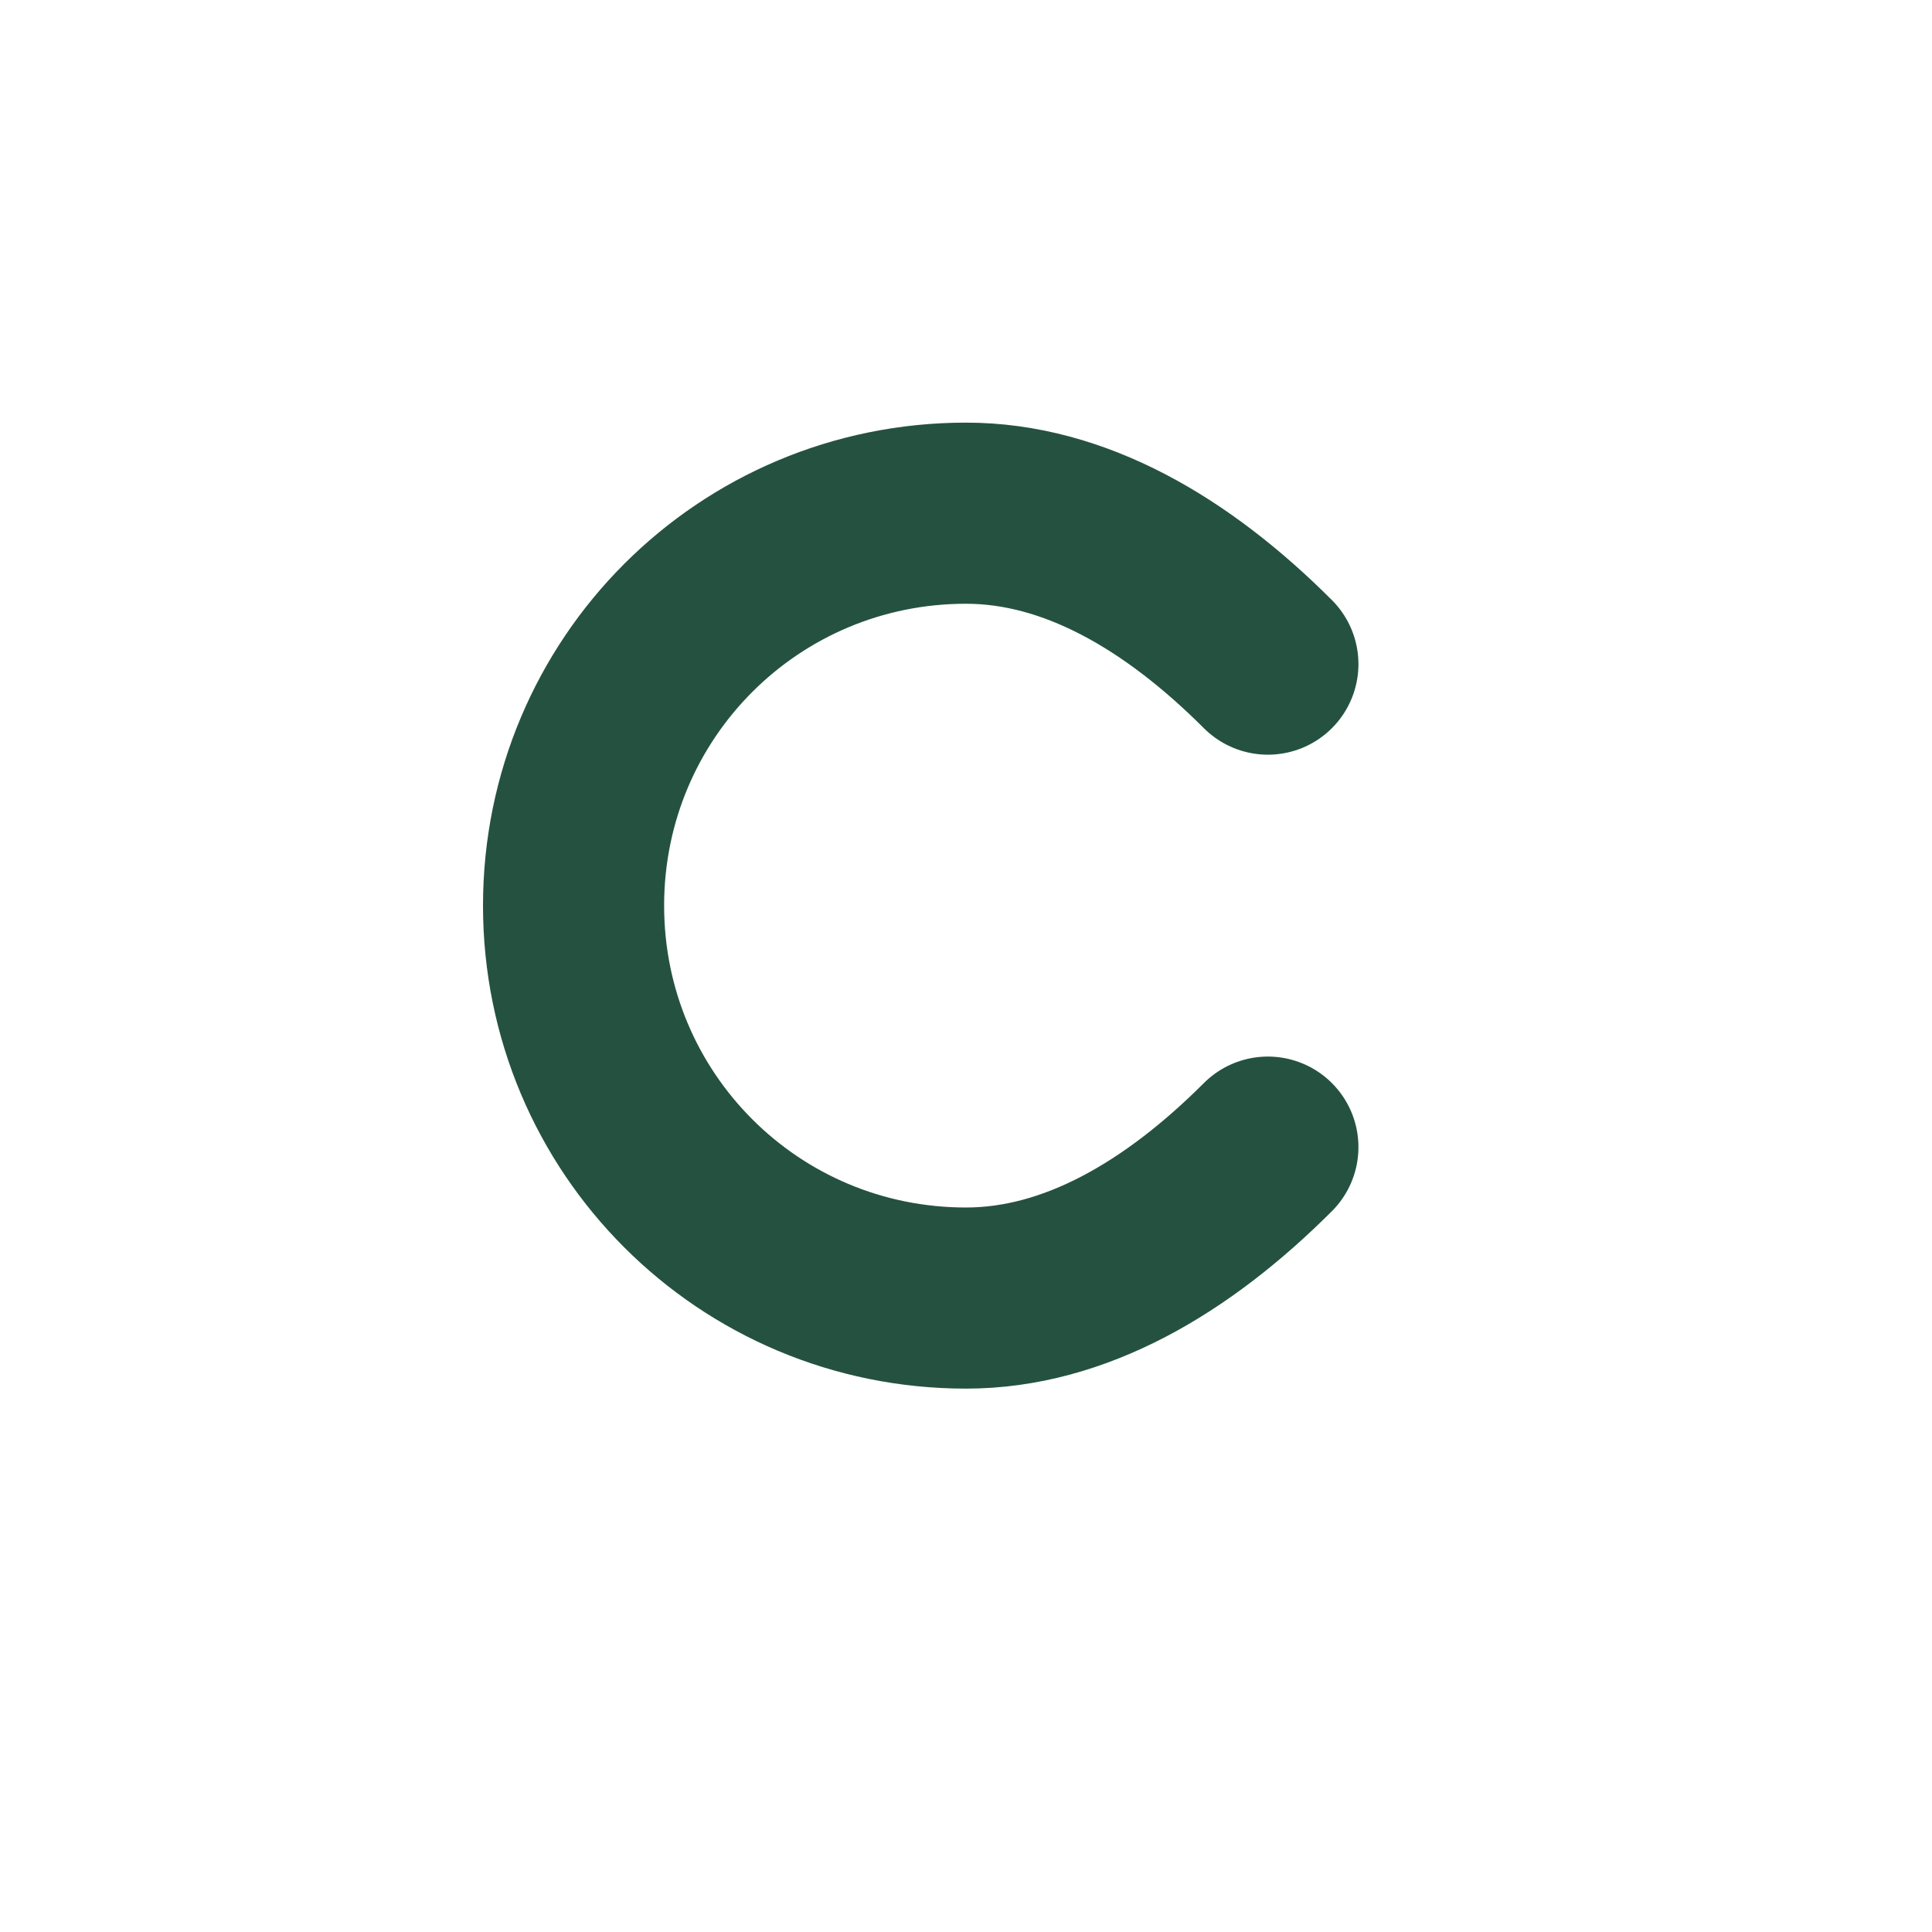
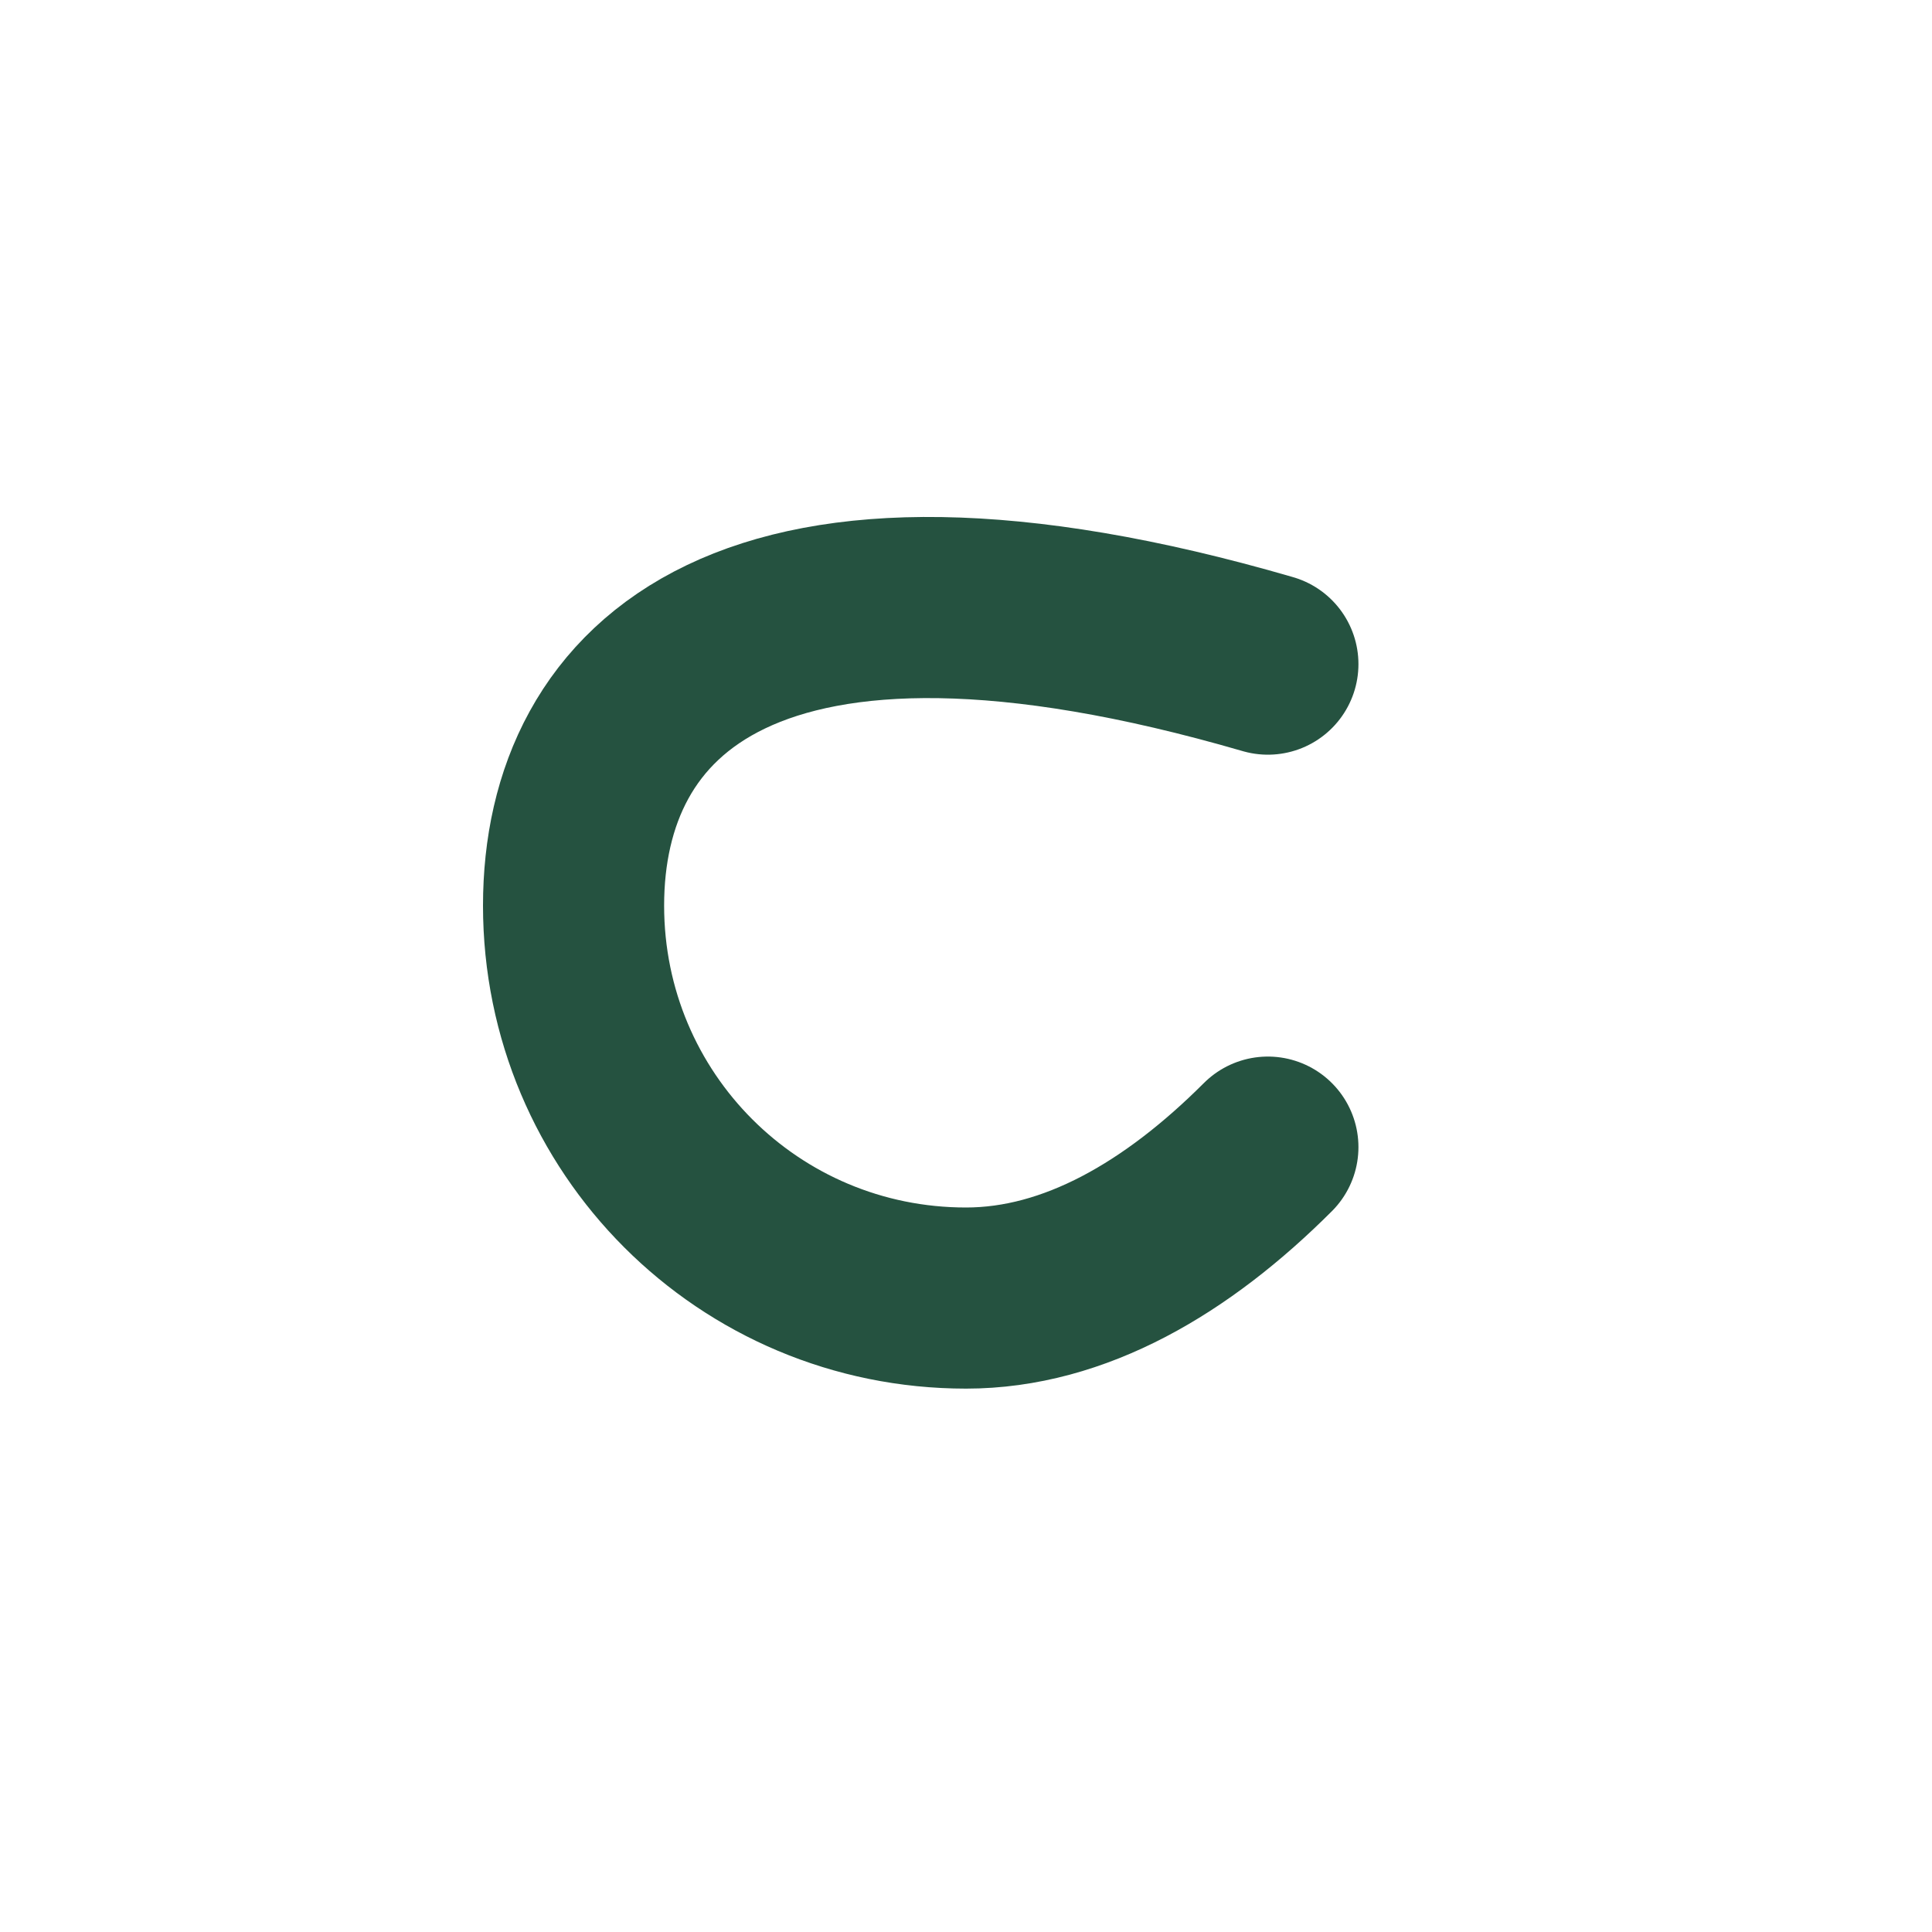
<svg xmlns="http://www.w3.org/2000/svg" width="32" height="32" viewBox="0 0 32 32" fill="none">
-   <path d="M21 11C19.5 9.5 17.8 8.5 16 8.5C12.4 8.5 9.5 11.4 9.5 15C9.5 18.6 12.4 21.5 16 21.5C17.8 21.5 19.5 20.5 21 19" stroke="#255240" stroke-width="3" stroke-linecap="round" fill="none" />
+   <path d="M21 11C12.4 8.5 9.5 11.4 9.5 15C9.5 18.6 12.4 21.5 16 21.5C17.8 21.5 19.5 20.5 21 19" stroke="#255240" stroke-width="3" stroke-linecap="round" fill="none" />
</svg>